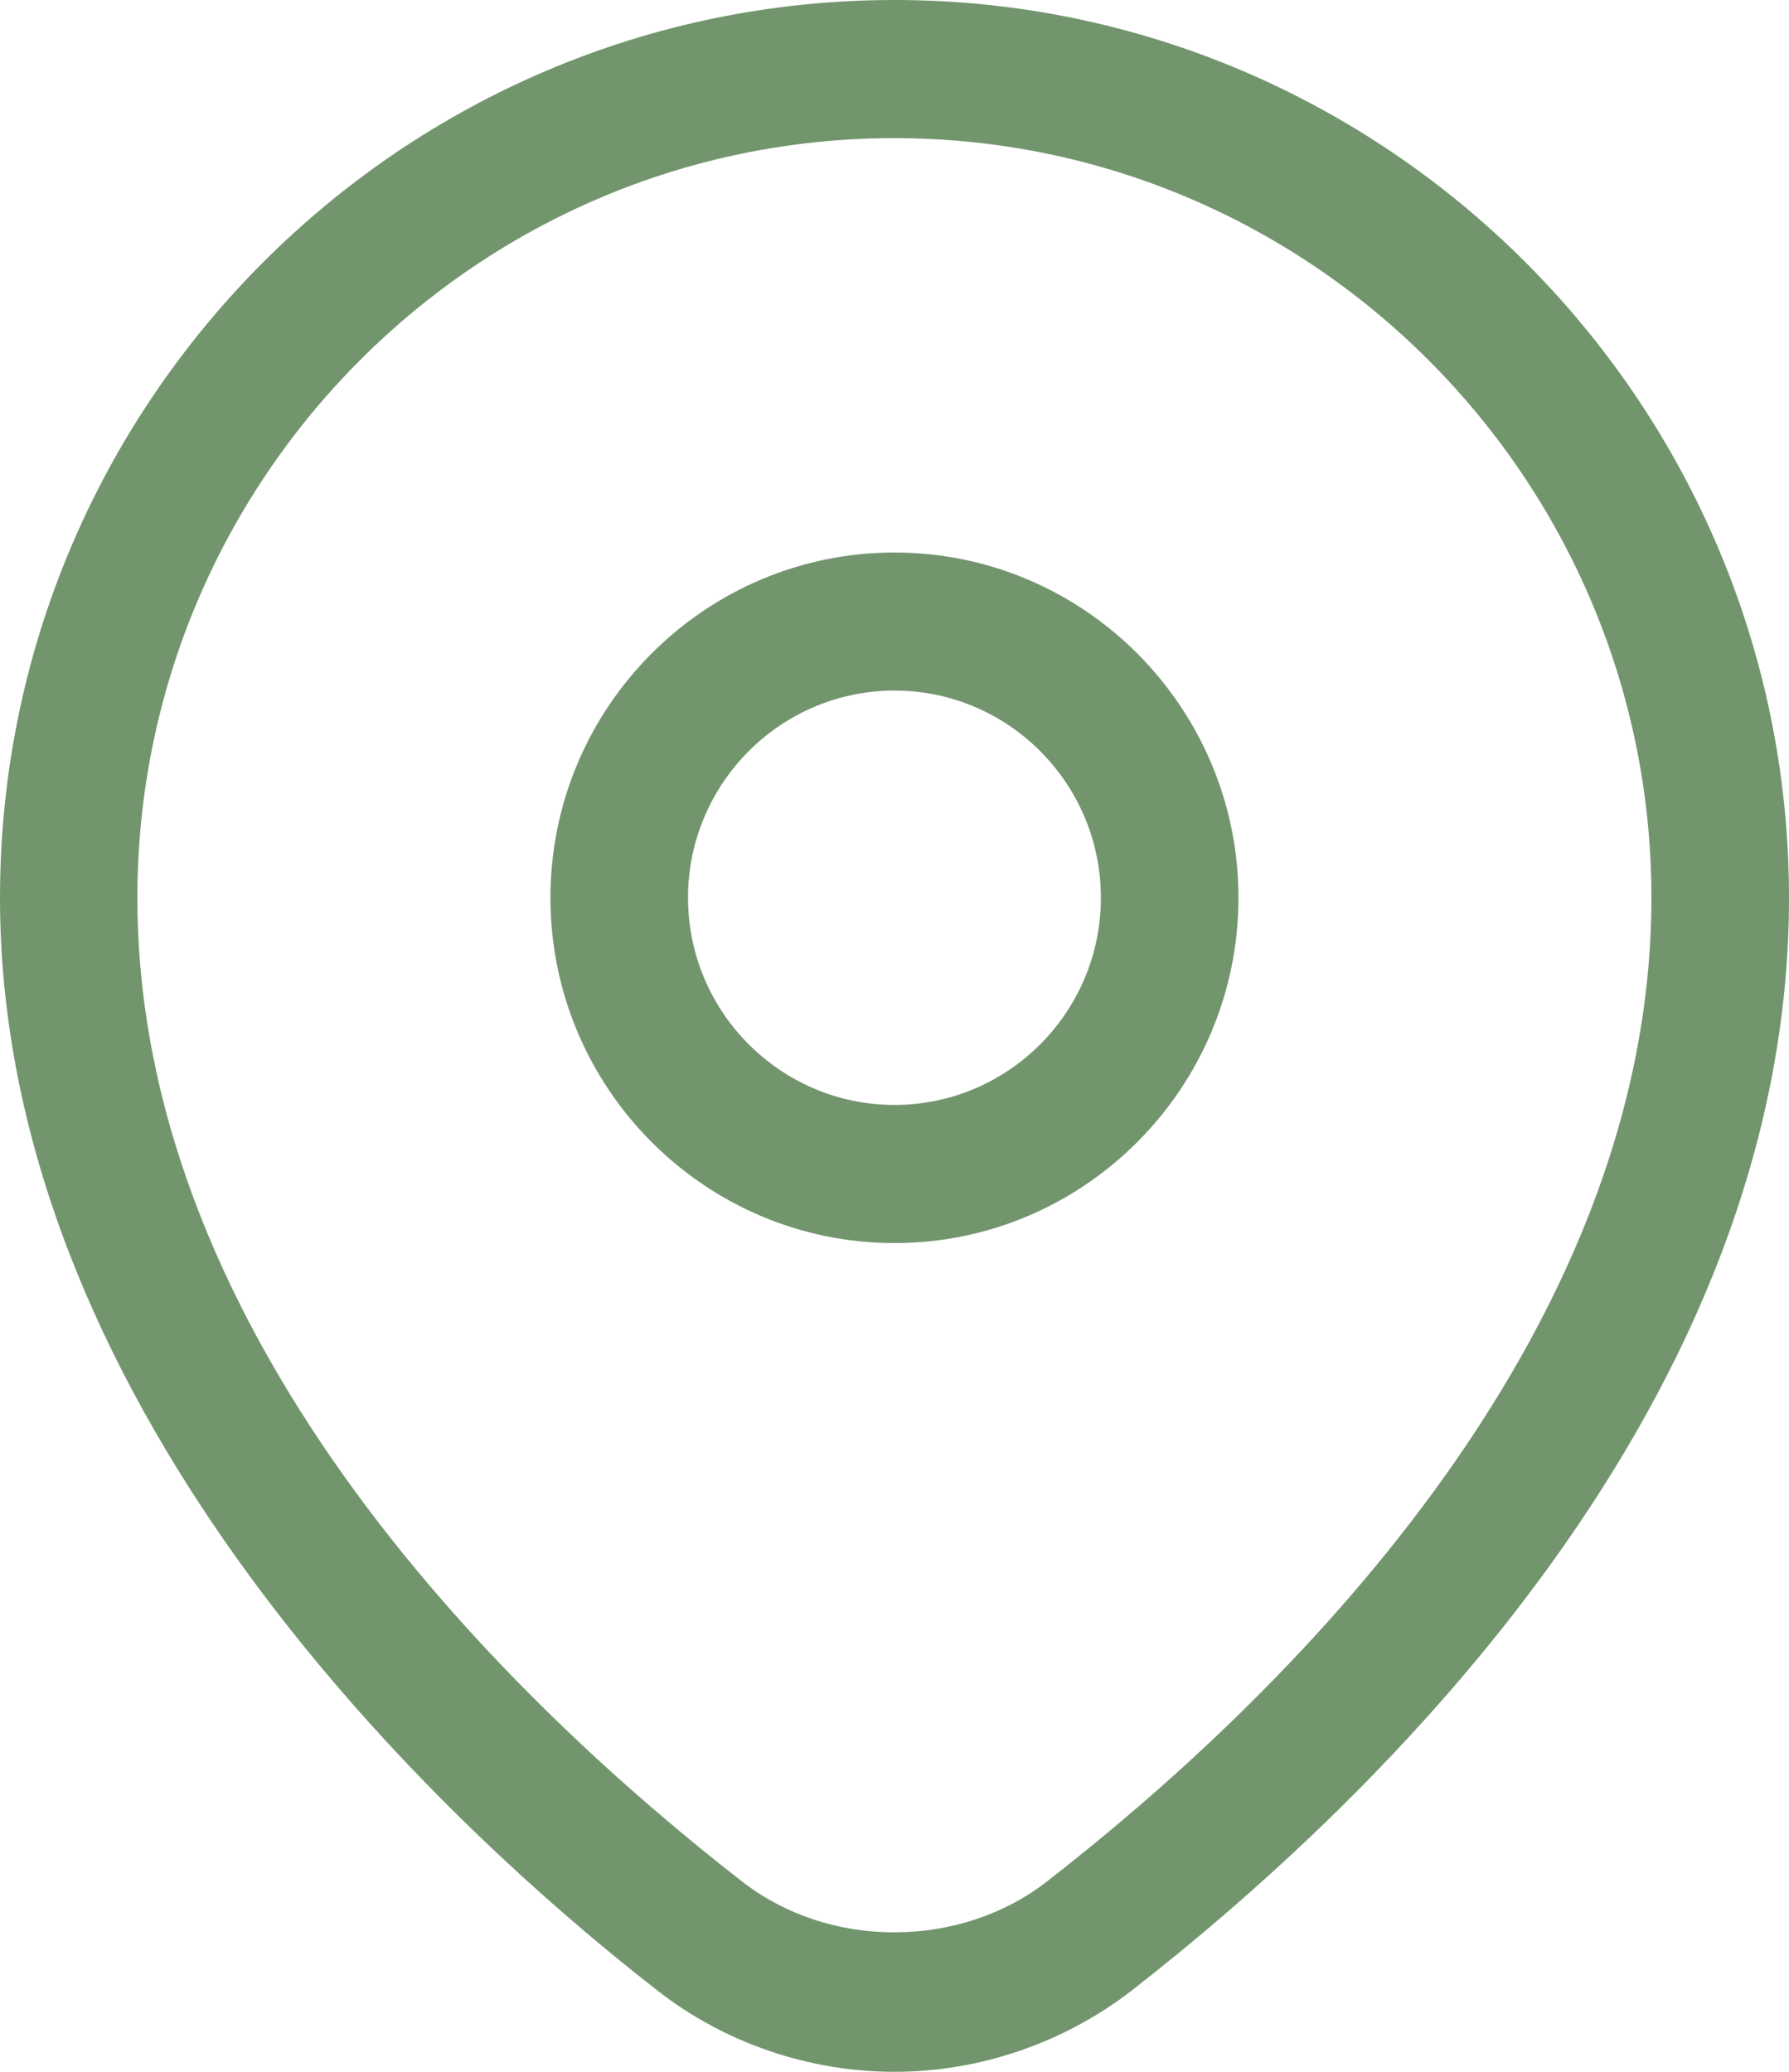
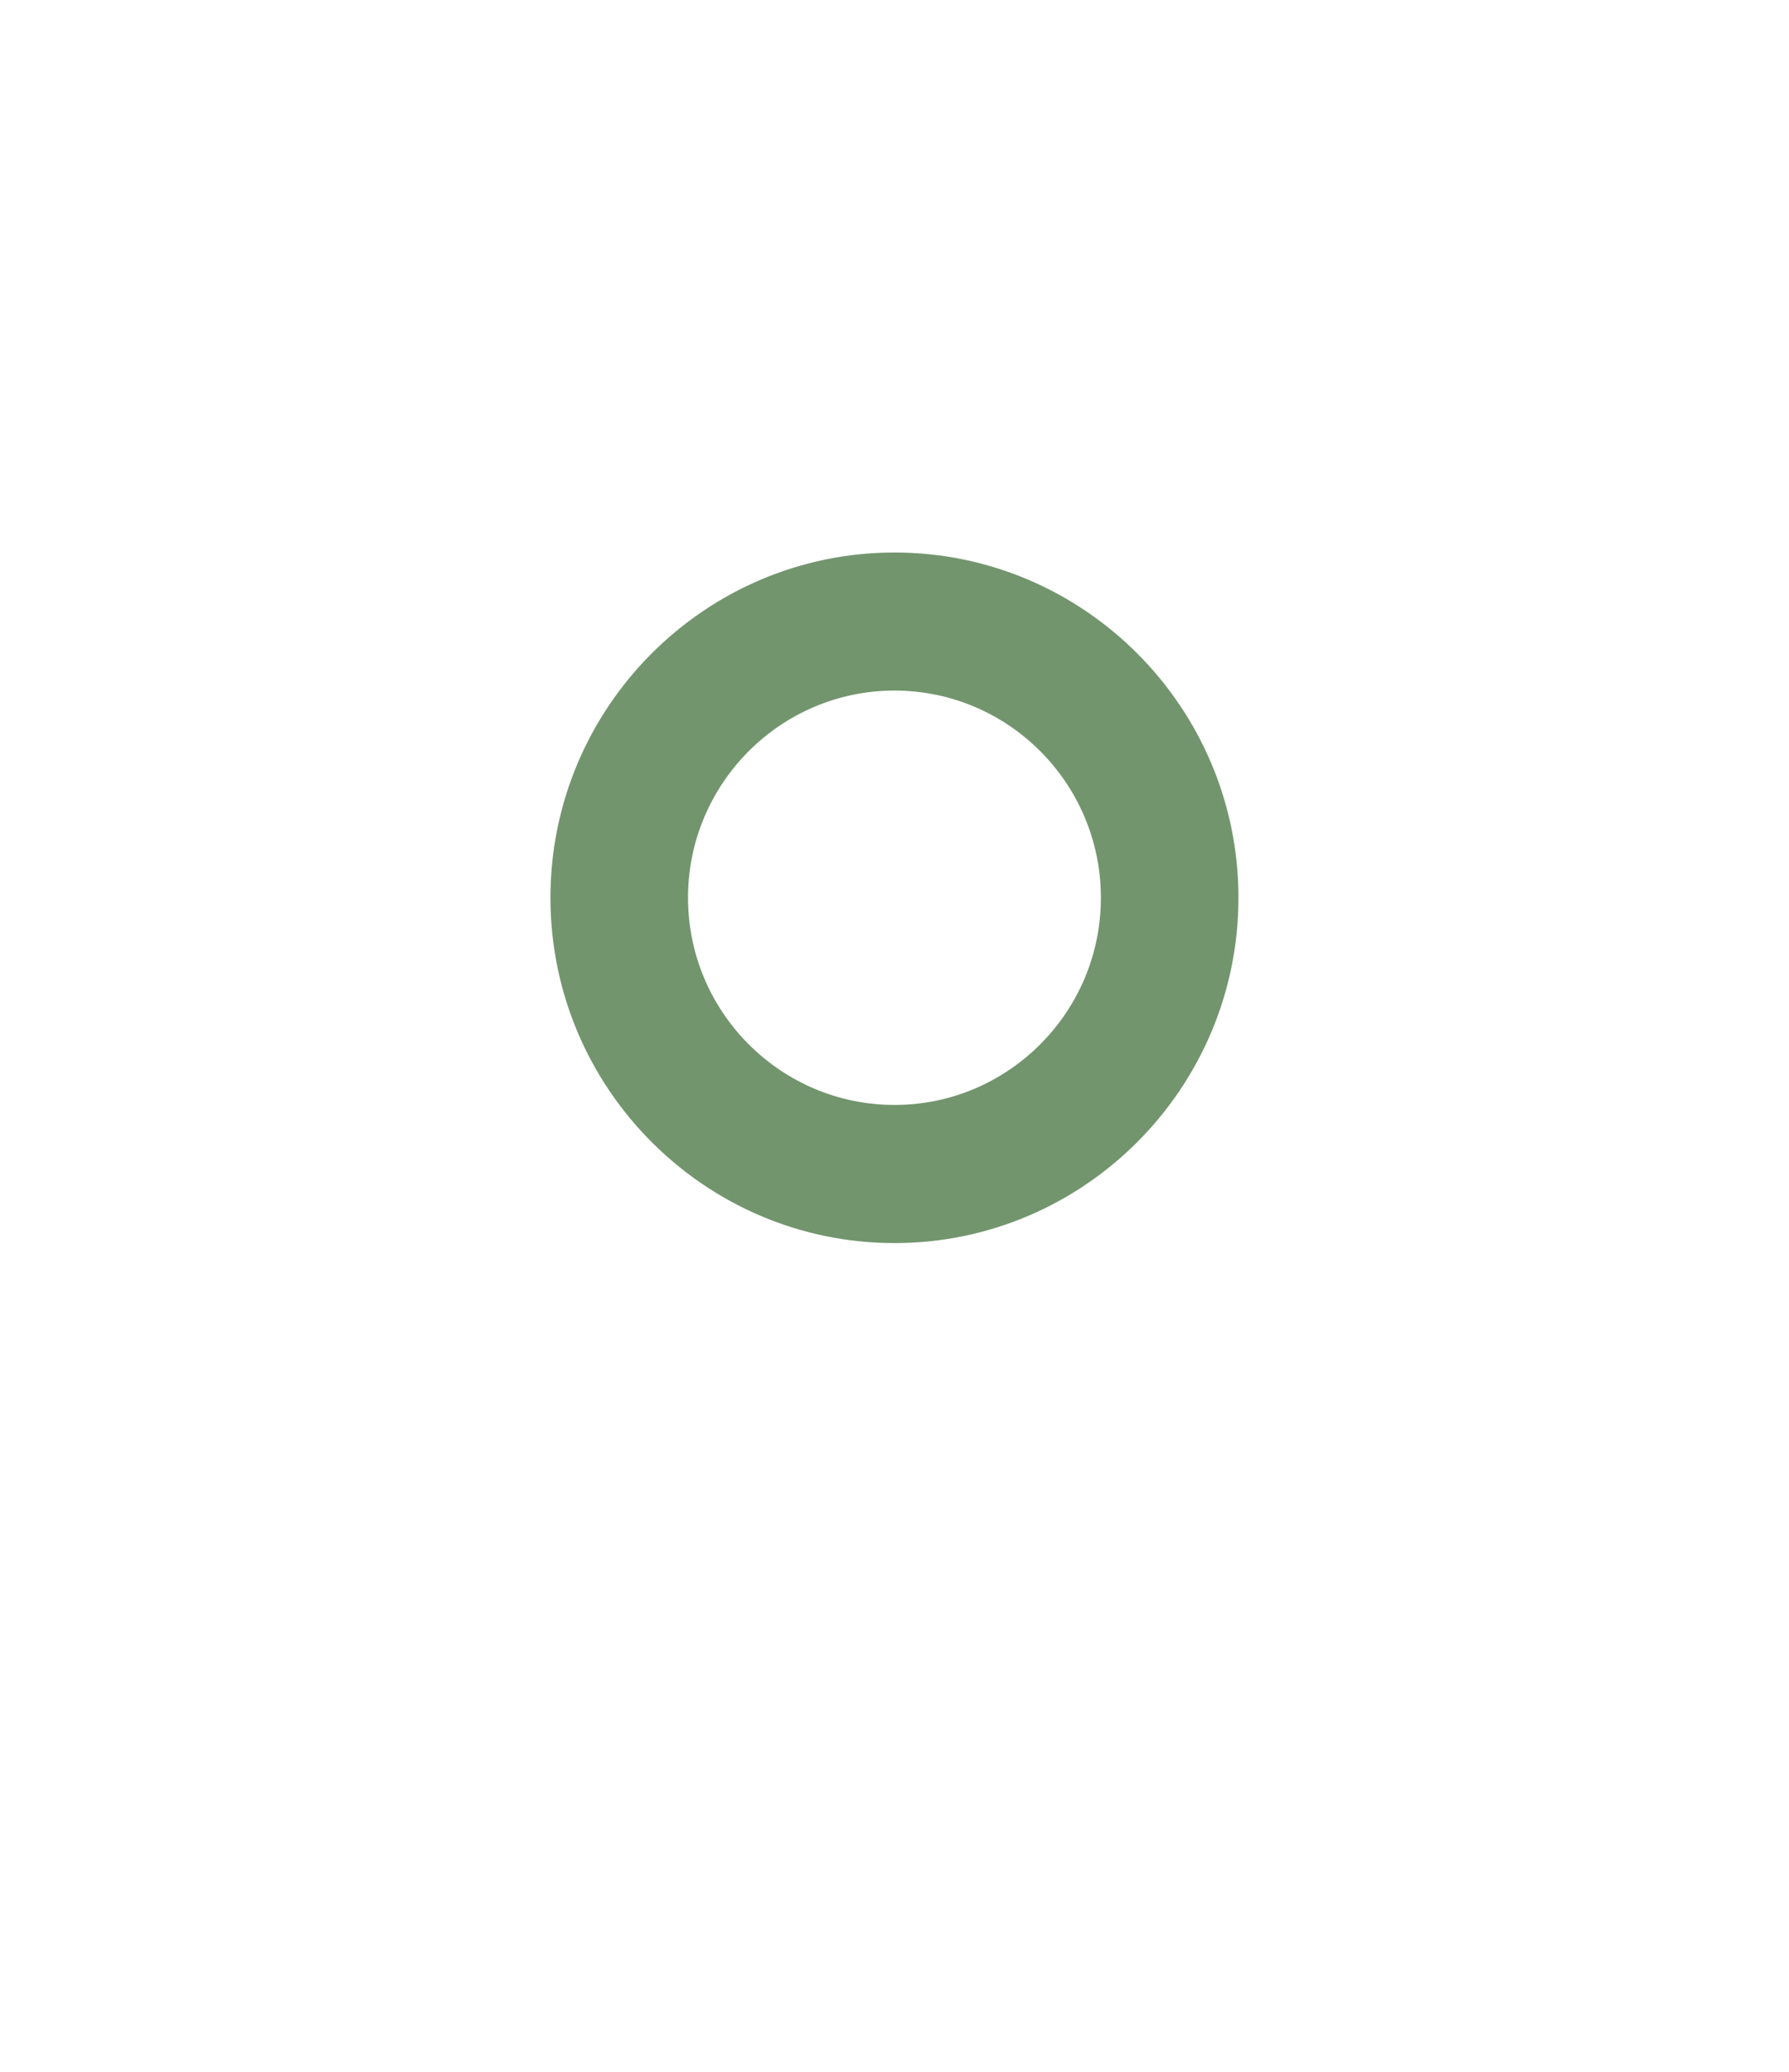
<svg xmlns="http://www.w3.org/2000/svg" fill="none" viewBox="0 0 19 22" height="22" width="19">
  <path fill="#72956D" d="M9.5 13.2C11.513 13.2 13.153 11.554 13.153 9.533C13.153 7.512 11.513 5.867 9.5 5.867C7.486 5.867 5.846 7.512 5.846 9.533C5.846 11.554 7.486 13.2 9.5 13.2ZM9.5 7.333C10.709 7.333 11.692 8.32 11.692 9.533C11.692 10.746 10.709 11.733 9.5 11.733C8.291 11.733 7.307 10.746 7.307 9.533C7.307 8.32 8.291 7.333 9.5 7.333Z" />
-   <path fill="#72956D" d="M6.994 21.146C7.703 21.696 8.594 22 9.5 22C10.406 22 11.301 21.692 12.018 21.138C14.63 19.102 19.014 14.886 19 9.508C18.986 4.264 14.725 0 9.5 0C4.26 0 0 4.275 0 9.533C0 14.791 4.38 19.114 6.994 21.146ZM9.5 1.467C13.922 1.467 17.527 5.075 17.539 9.512C17.55 14.264 13.524 18.11 11.123 19.976C10.673 20.328 10.097 20.519 9.497 20.519C8.898 20.519 8.331 20.328 7.886 19.983C5.485 18.117 1.459 14.278 1.459 9.533C1.459 5.086 5.065 1.467 9.497 1.467L9.5 1.467Z" />
</svg>